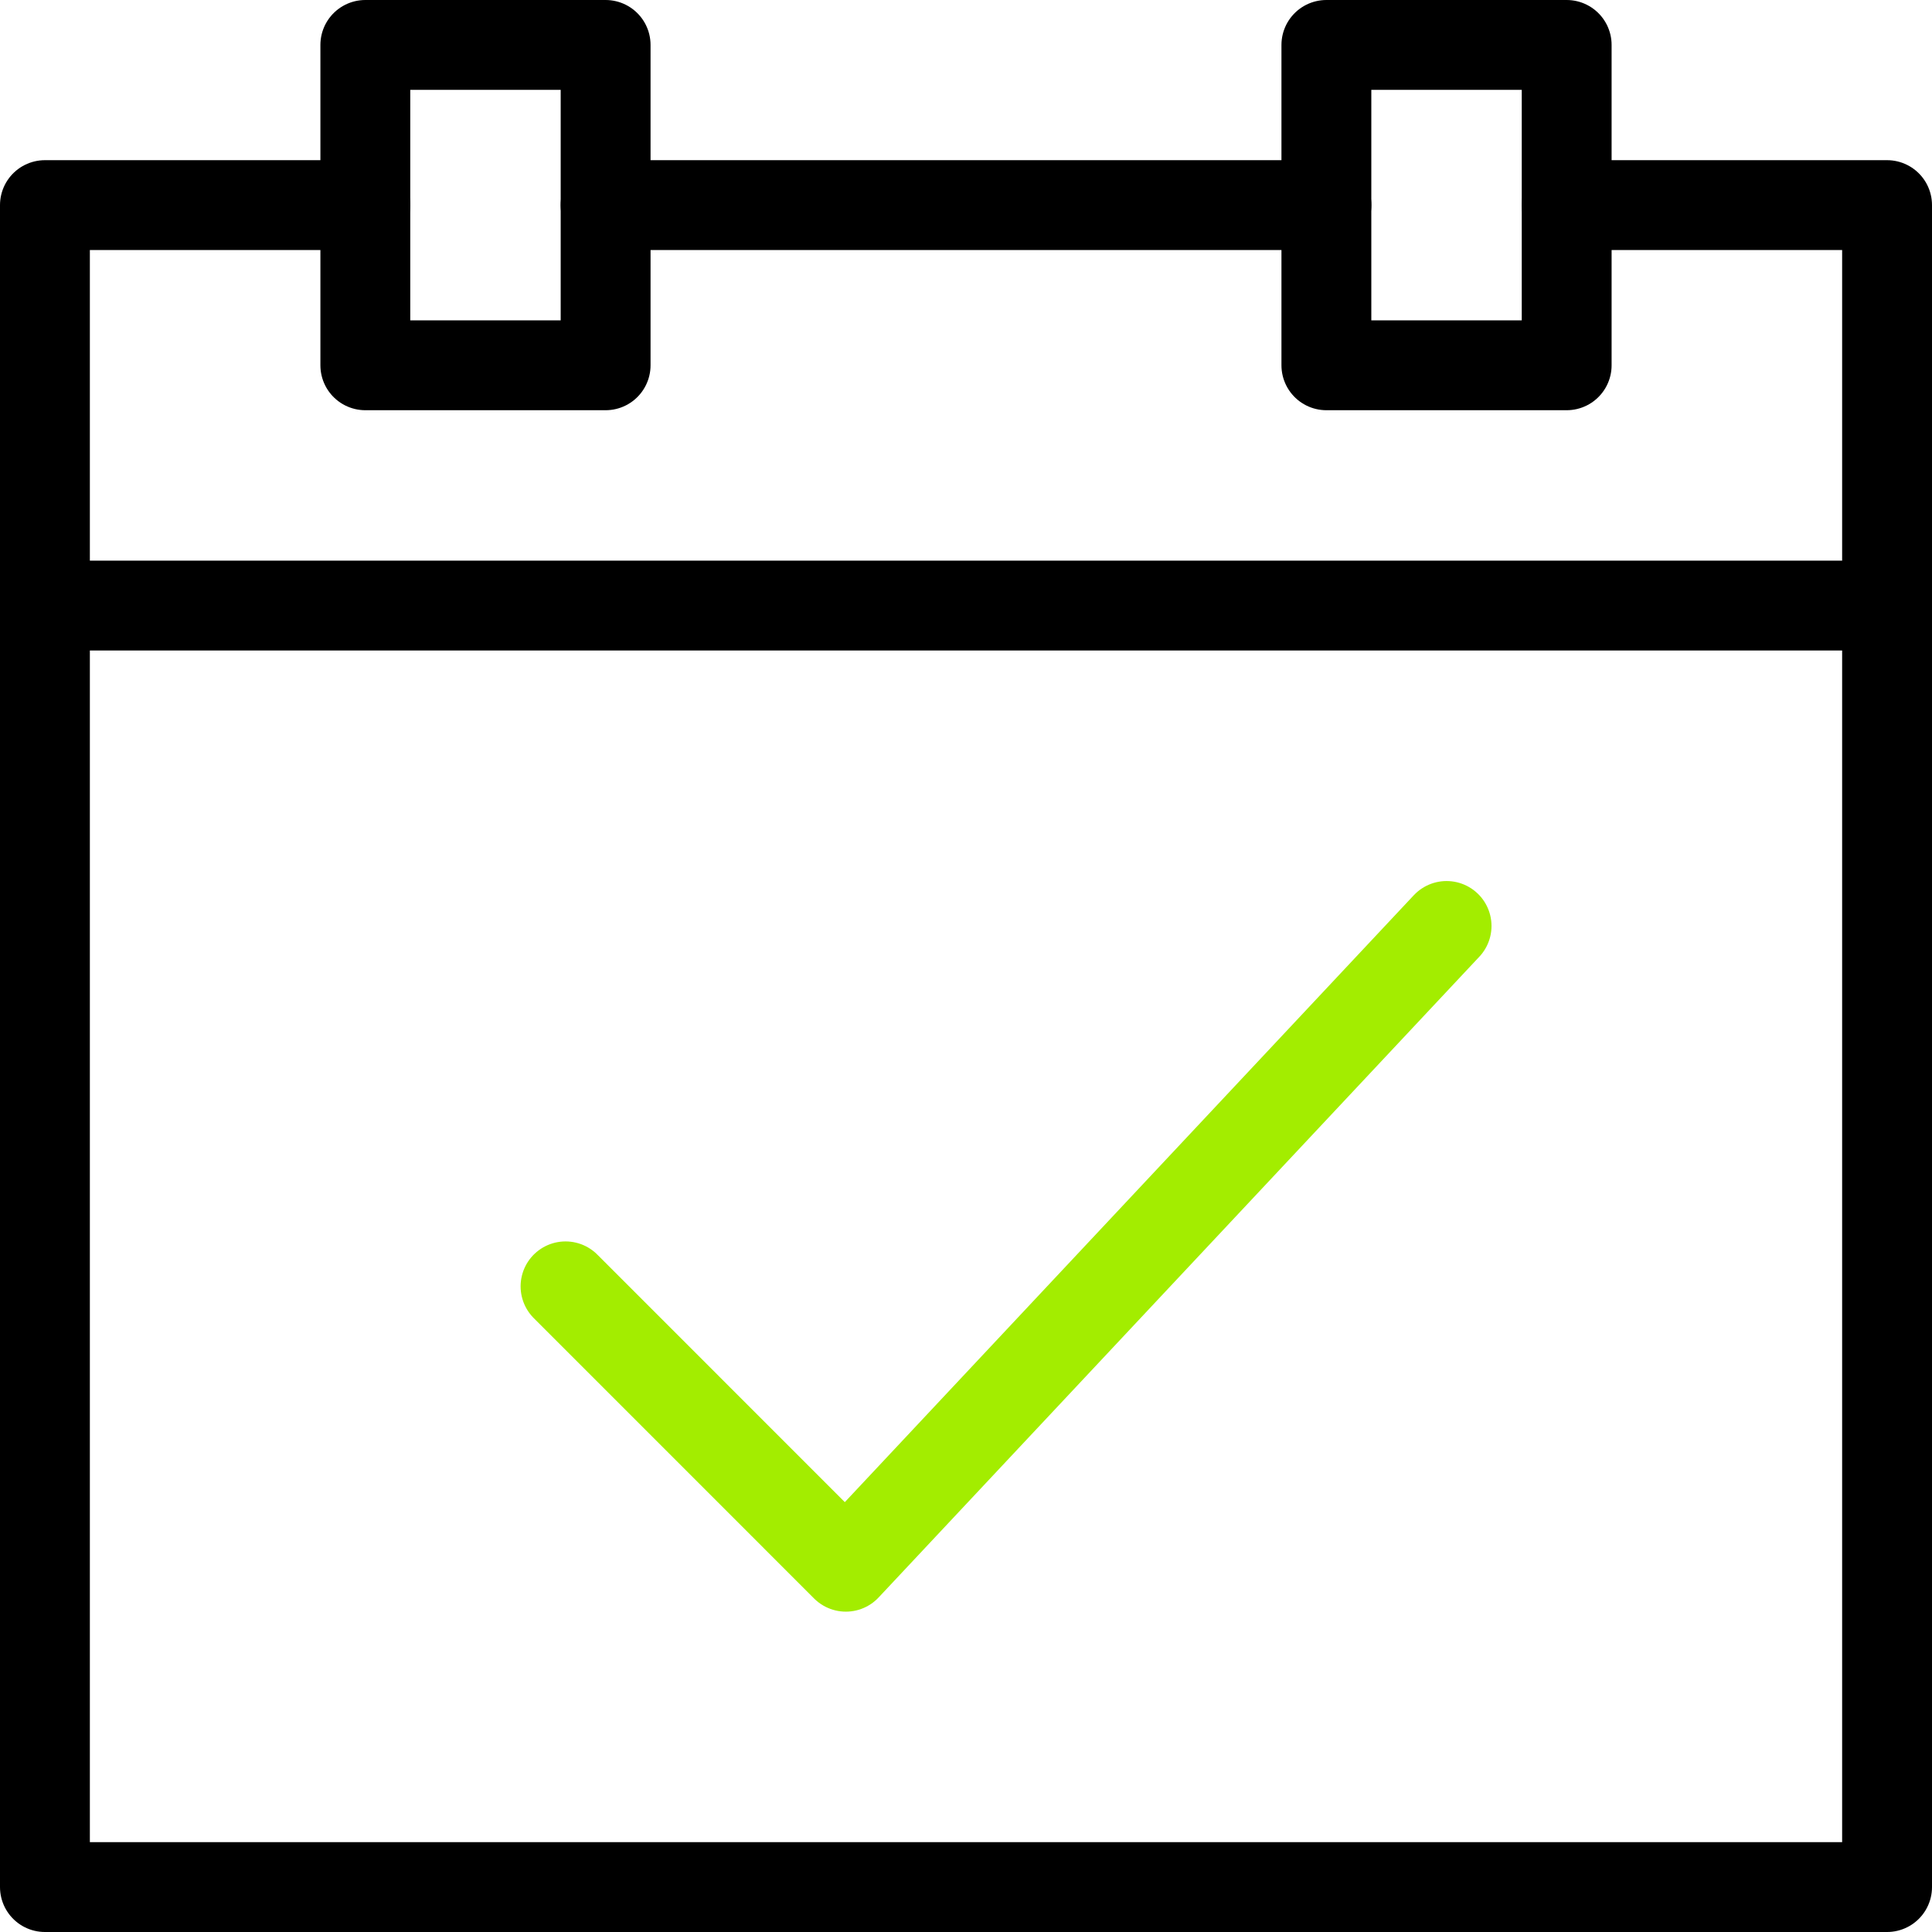
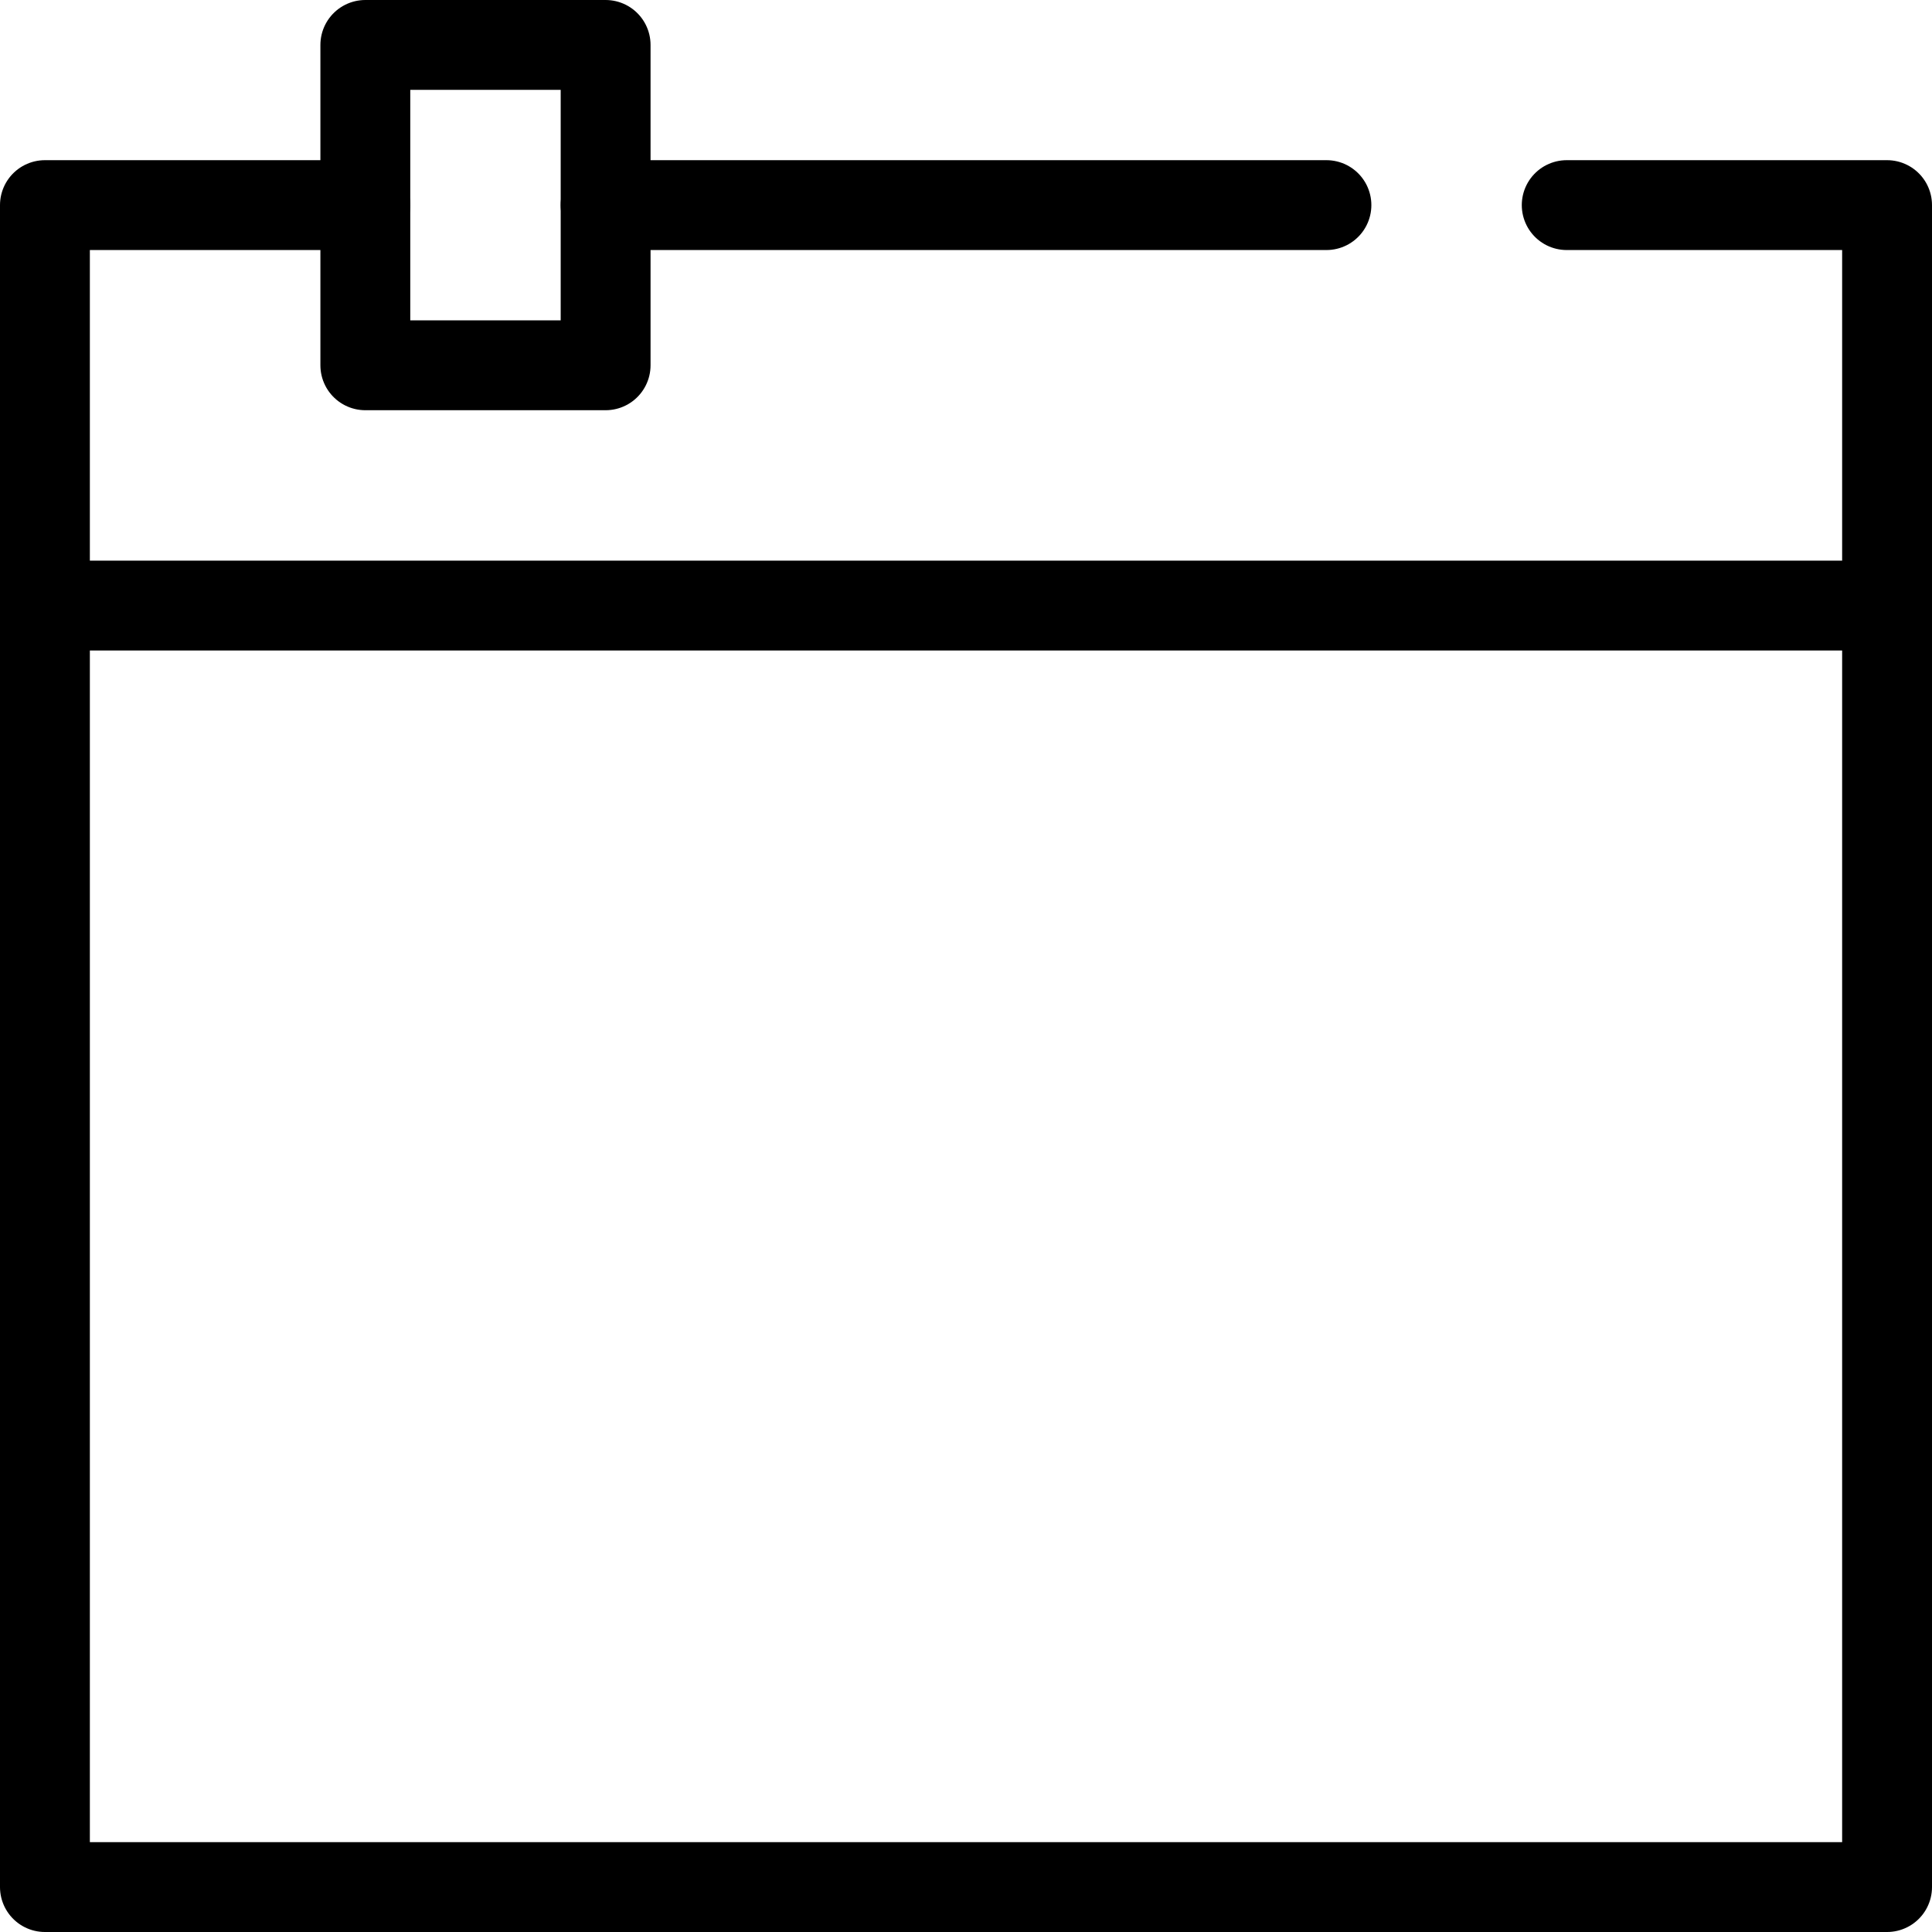
<svg xmlns="http://www.w3.org/2000/svg" width="43" height="43" viewBox="0 0 43 43" fill="none">
-   <path d="M32.196 20.609L18.826 34.87L12.587 28.63" stroke="#A3ED00" stroke-width="2" stroke-linecap="round" stroke-linejoin="round" />
  <path d="M8.13 4.565H1V42H42V4.565H34.87" stroke="black" stroke-width="2" stroke-linecap="round" stroke-linejoin="round" />
  <path d="M13.479 1H8.131V8.13H13.479V1Z" stroke="black" stroke-width="2" stroke-linecap="round" stroke-linejoin="round" />
-   <path d="M34.869 1H29.521V8.13H34.869V1Z" stroke="black" stroke-width="2" stroke-linecap="round" stroke-linejoin="round" />
  <path d="M13.479 4.565H29.522" stroke="black" stroke-width="2" stroke-linecap="round" stroke-linejoin="round" />
  <path d="M1 13.478H42" stroke="black" stroke-width="2" stroke-linecap="round" stroke-linejoin="round" />
</svg>